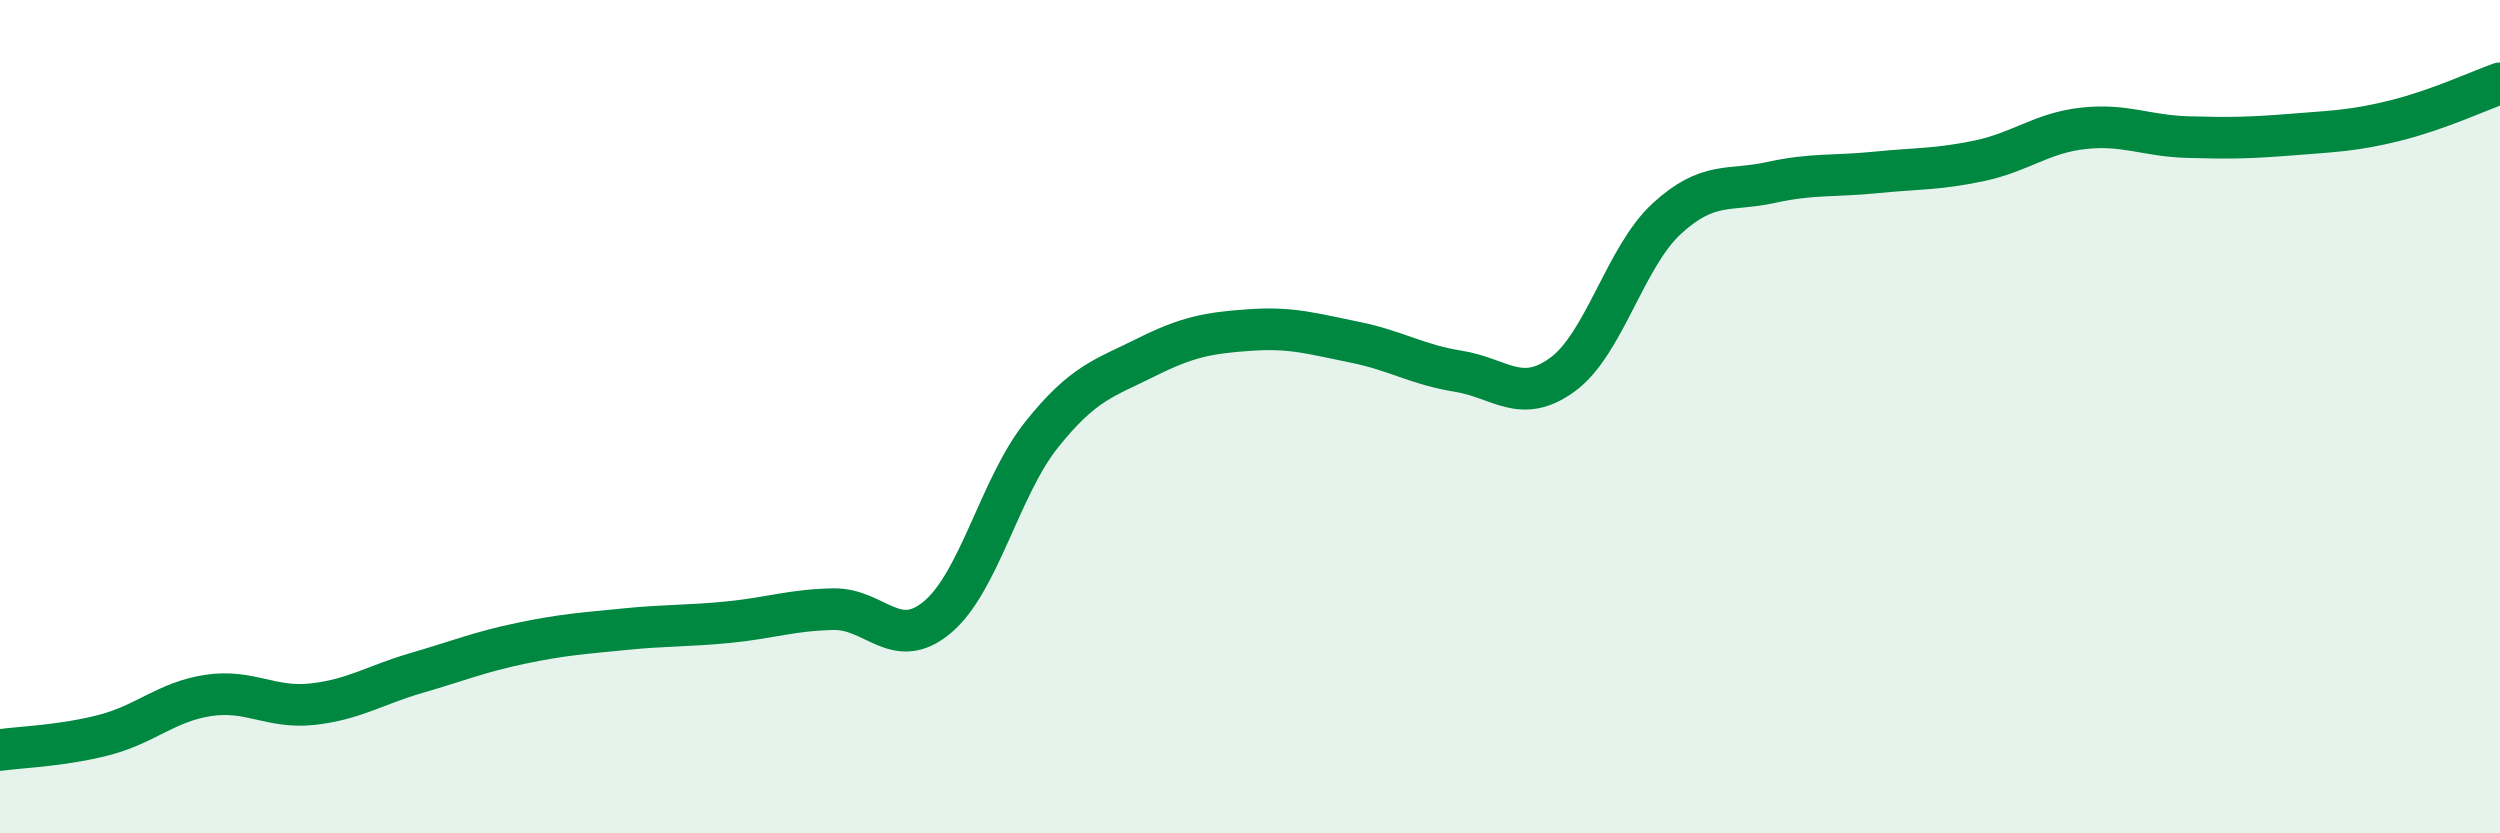
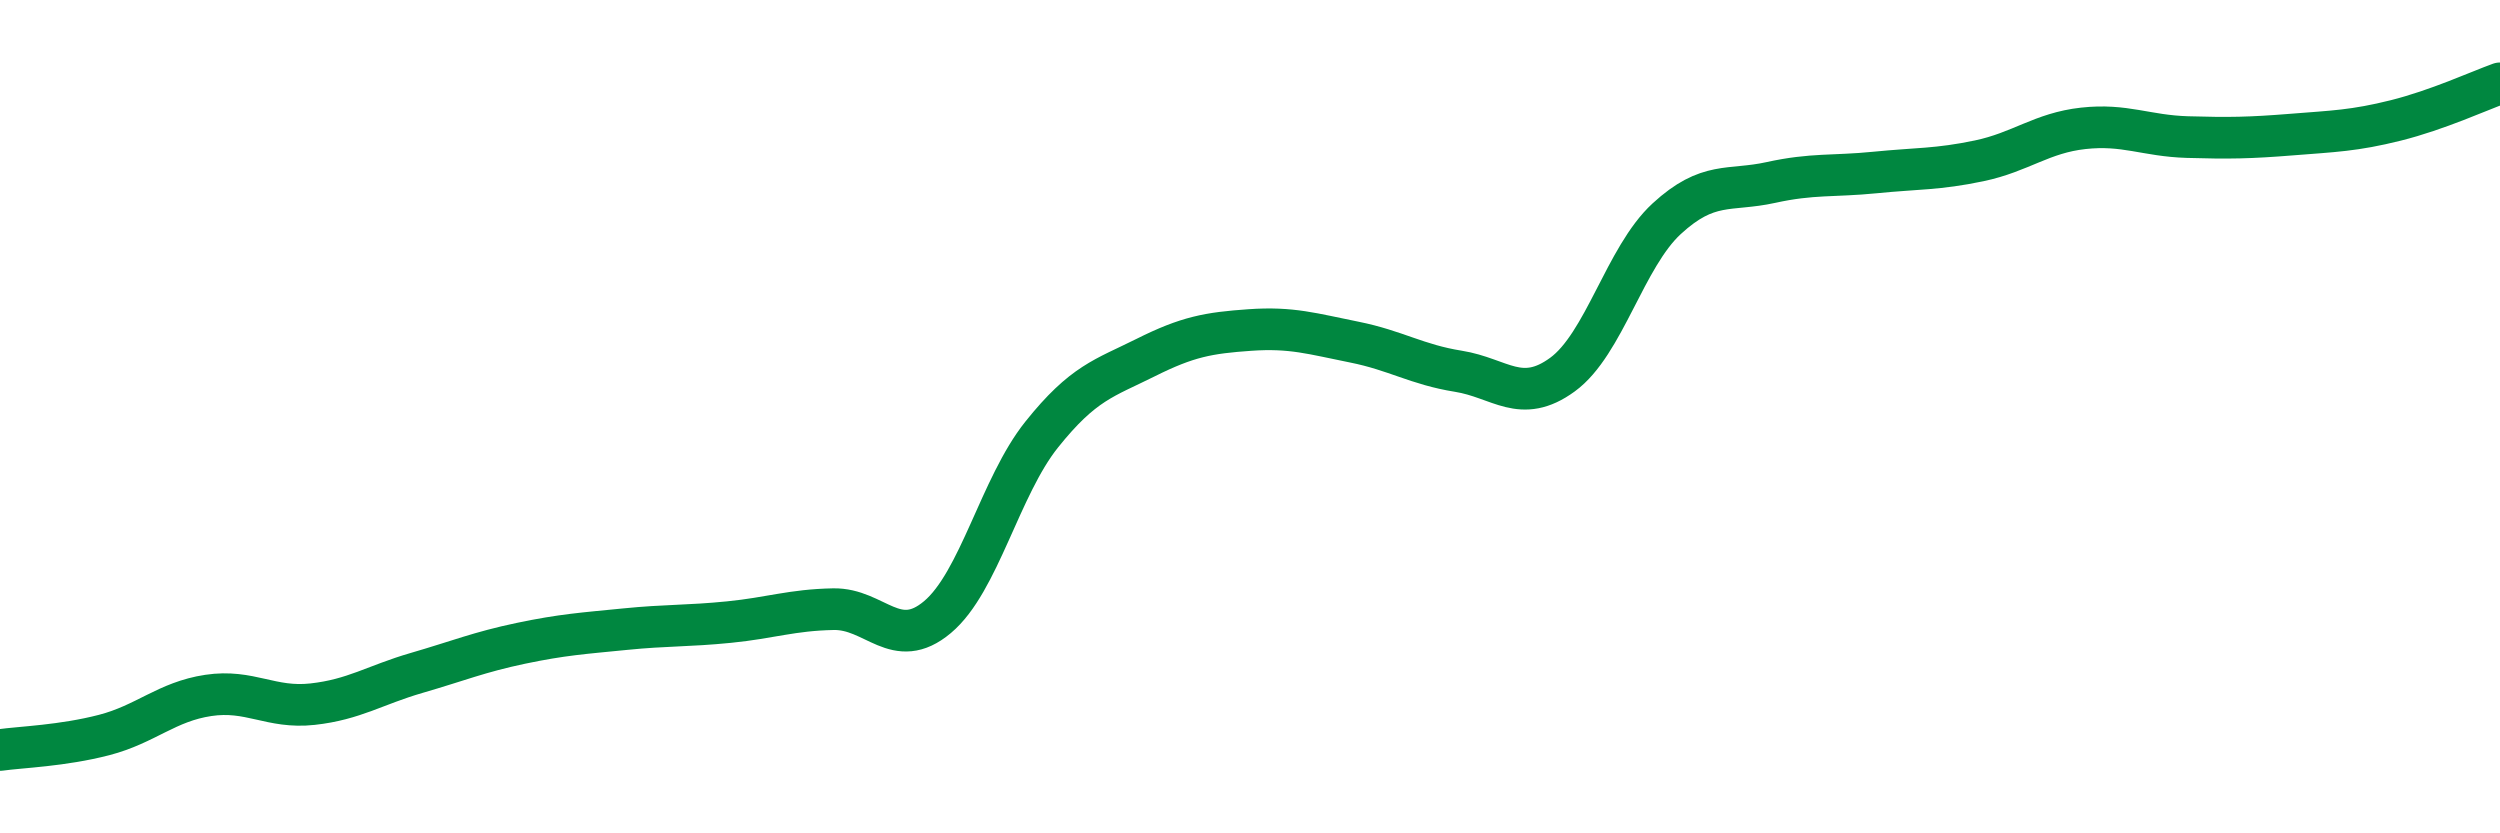
<svg xmlns="http://www.w3.org/2000/svg" width="60" height="20" viewBox="0 0 60 20">
-   <path d="M 0,18 C 0.5,17.93 1.5,17.9 2.5,17.64 C 3.5,17.38 4,16.84 5,16.69 C 6,16.54 6.5,17.01 7.5,16.9 C 8.5,16.79 9,16.44 10,16.15 C 11,15.86 11.5,15.65 12.5,15.44 C 13.5,15.23 14,15.2 15,15.1 C 16,15 16.5,15.03 17.5,14.93 C 18.5,14.83 19,14.64 20,14.62 C 21,14.6 21.5,15.65 22.5,14.81 C 23.5,13.97 24,11.68 25,10.43 C 26,9.18 26.5,9.08 27.5,8.58 C 28.5,8.08 29,7.99 30,7.92 C 31,7.85 31.5,8.01 32.5,8.21 C 33.5,8.41 34,8.75 35,8.91 C 36,9.07 36.5,9.72 37.5,8.99 C 38.5,8.26 39,6.17 40,5.25 C 41,4.33 41.5,4.6 42.5,4.38 C 43.5,4.16 44,4.24 45,4.14 C 46,4.04 46.5,4.07 47.5,3.86 C 48.5,3.65 49,3.19 50,3.08 C 51,2.97 51.5,3.26 52.5,3.29 C 53.5,3.32 54,3.31 55,3.23 C 56,3.15 56.5,3.14 57.5,2.89 C 58.5,2.64 59.5,2.18 60,2L60 20L0 20Z" fill="#008740" opacity="0.1" stroke-linecap="round" stroke-linejoin="round" />
  <path d="M 0,18 C 0.5,17.93 1.5,17.9 2.5,17.64 C 3.5,17.38 4,16.84 5,16.69 C 6,16.54 6.5,17.01 7.5,16.9 C 8.5,16.79 9,16.44 10,16.15 C 11,15.86 11.5,15.65 12.5,15.44 C 13.5,15.23 14,15.2 15,15.1 C 16,15 16.5,15.03 17.5,14.93 C 18.5,14.83 19,14.64 20,14.62 C 21,14.6 21.5,15.65 22.5,14.81 C 23.5,13.97 24,11.68 25,10.43 C 26,9.18 26.5,9.08 27.5,8.58 C 28.5,8.08 29,7.99 30,7.92 C 31,7.85 31.5,8.01 32.5,8.21 C 33.5,8.41 34,8.75 35,8.91 C 36,9.07 36.5,9.72 37.5,8.99 C 38.5,8.26 39,6.17 40,5.25 C 41,4.33 41.5,4.6 42.5,4.38 C 43.5,4.16 44,4.24 45,4.14 C 46,4.04 46.5,4.07 47.5,3.86 C 48.5,3.65 49,3.19 50,3.08 C 51,2.97 51.5,3.26 52.5,3.29 C 53.5,3.32 54,3.31 55,3.23 C 56,3.15 56.5,3.14 57.5,2.89 C 58.5,2.64 59.5,2.18 60,2" stroke="#008740" stroke-width="1" fill="none" stroke-linecap="round" stroke-linejoin="round" />
</svg>